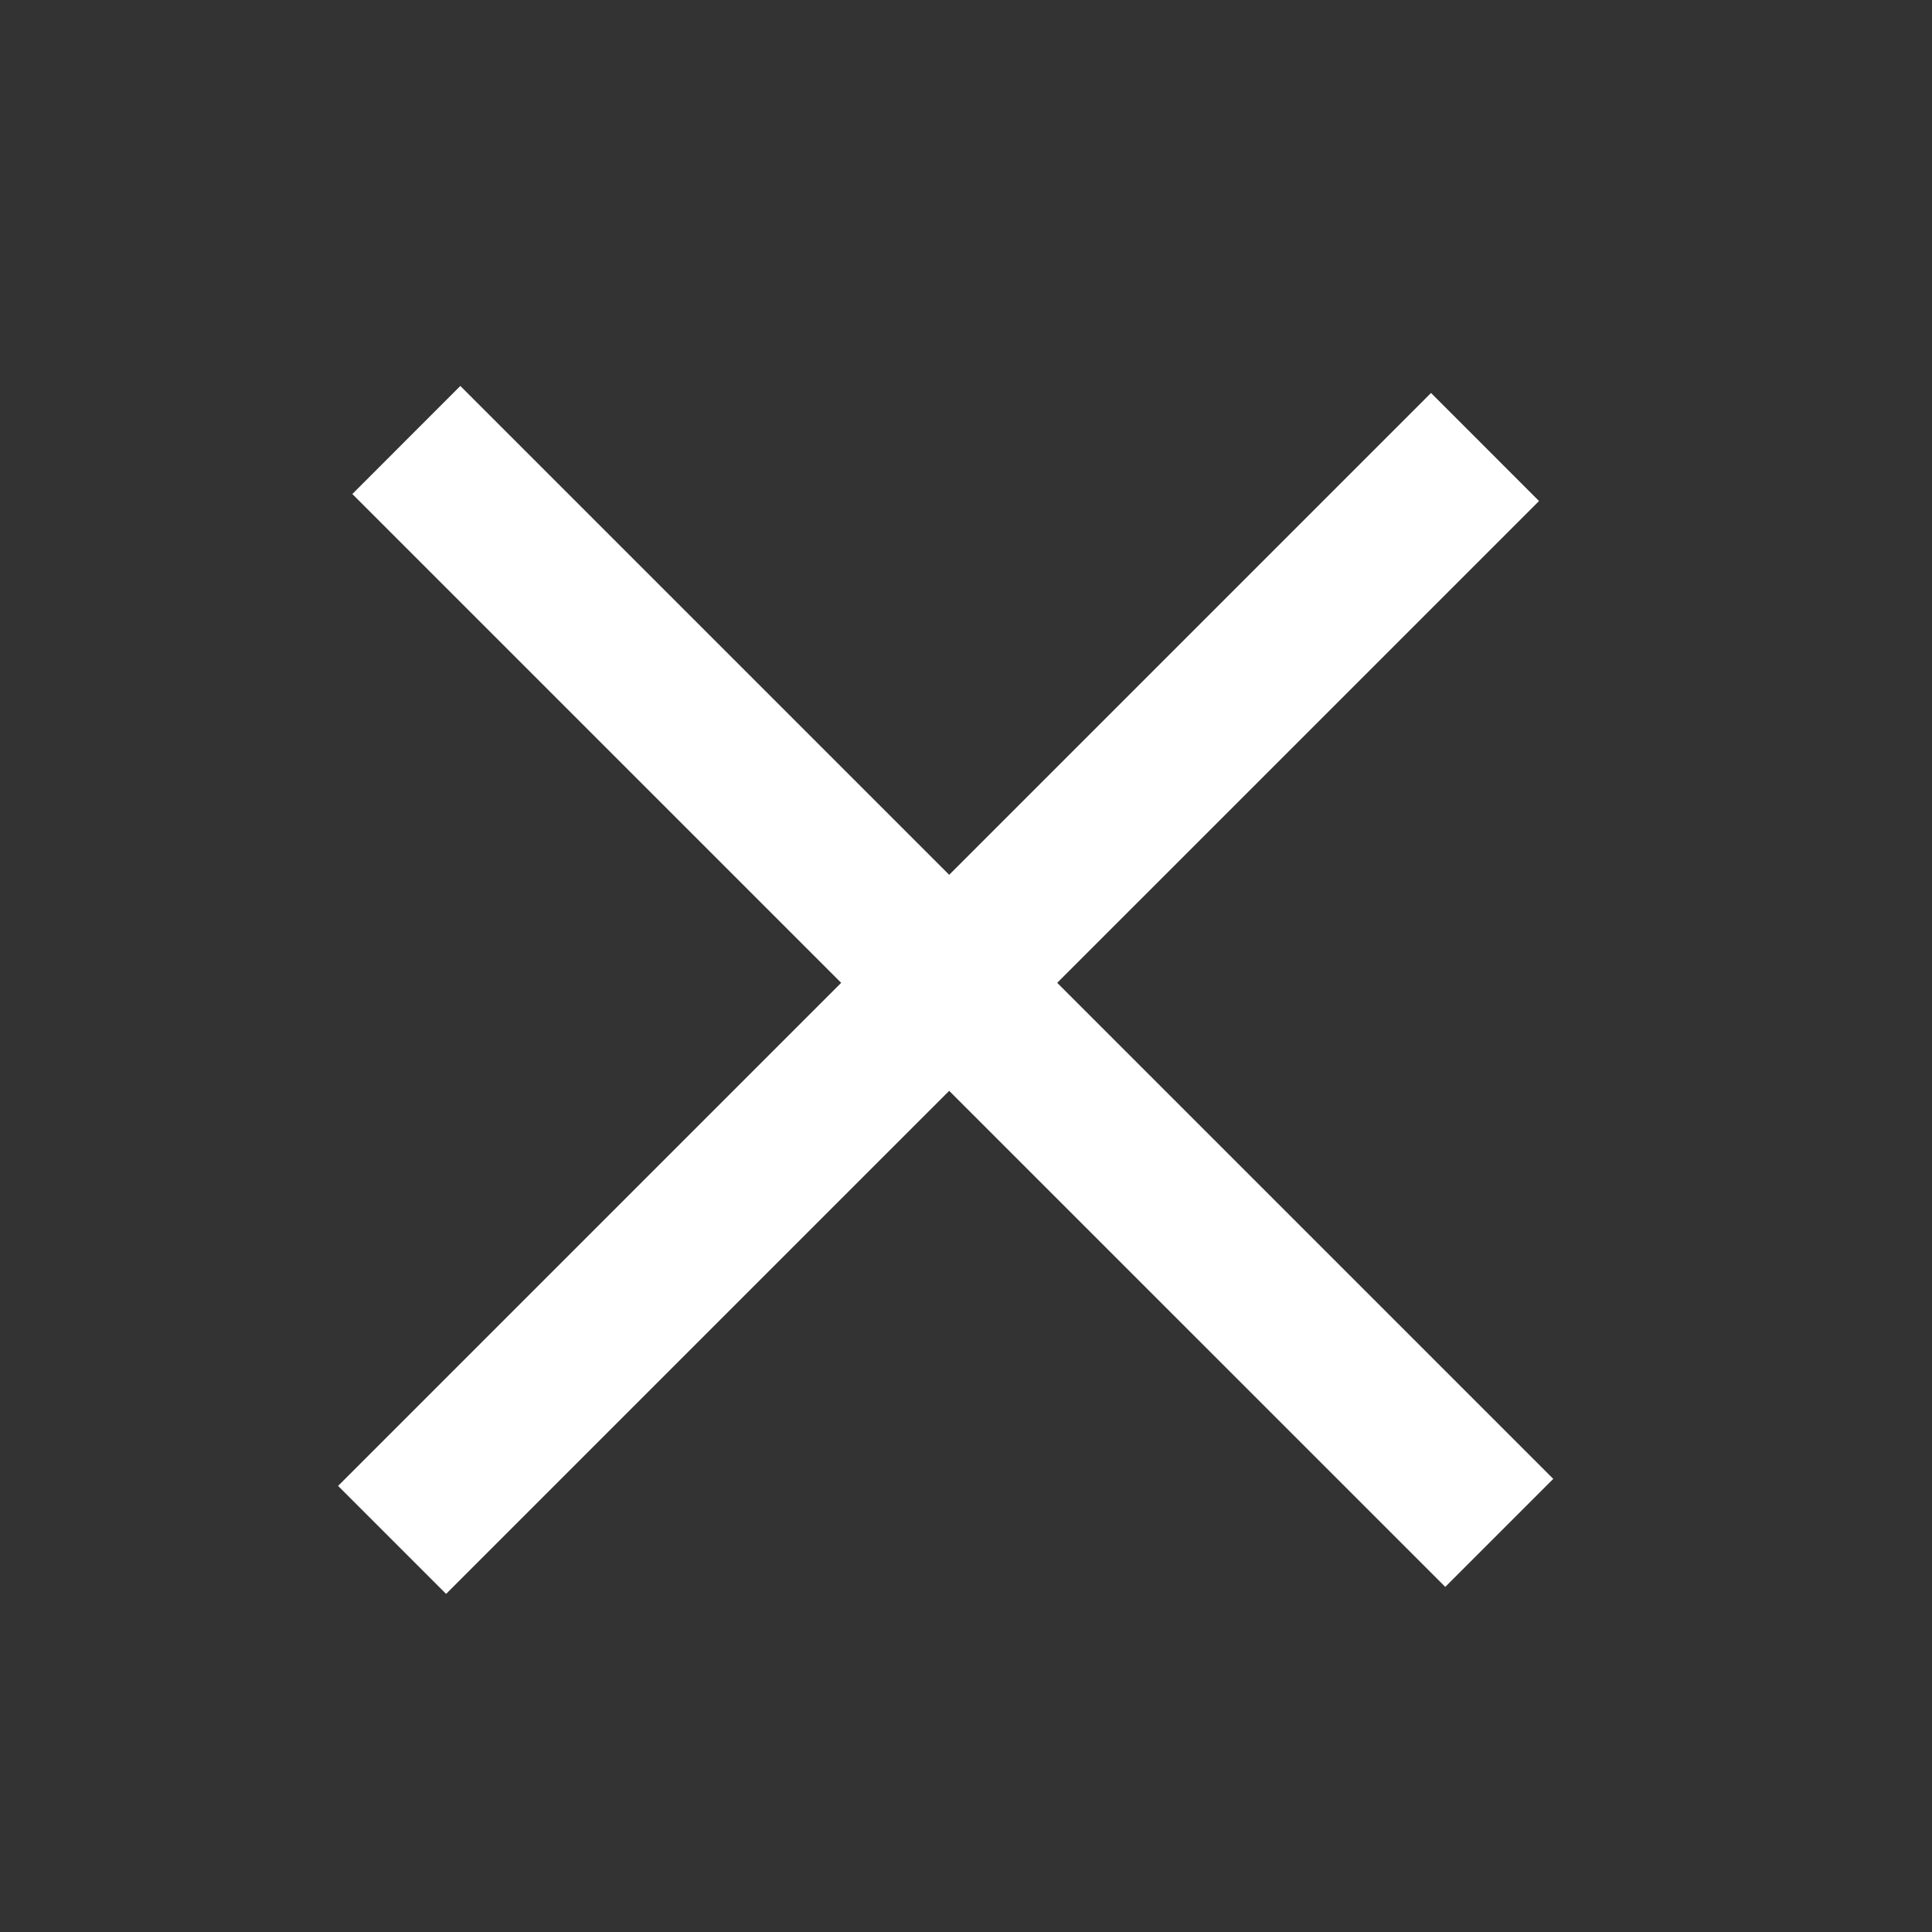
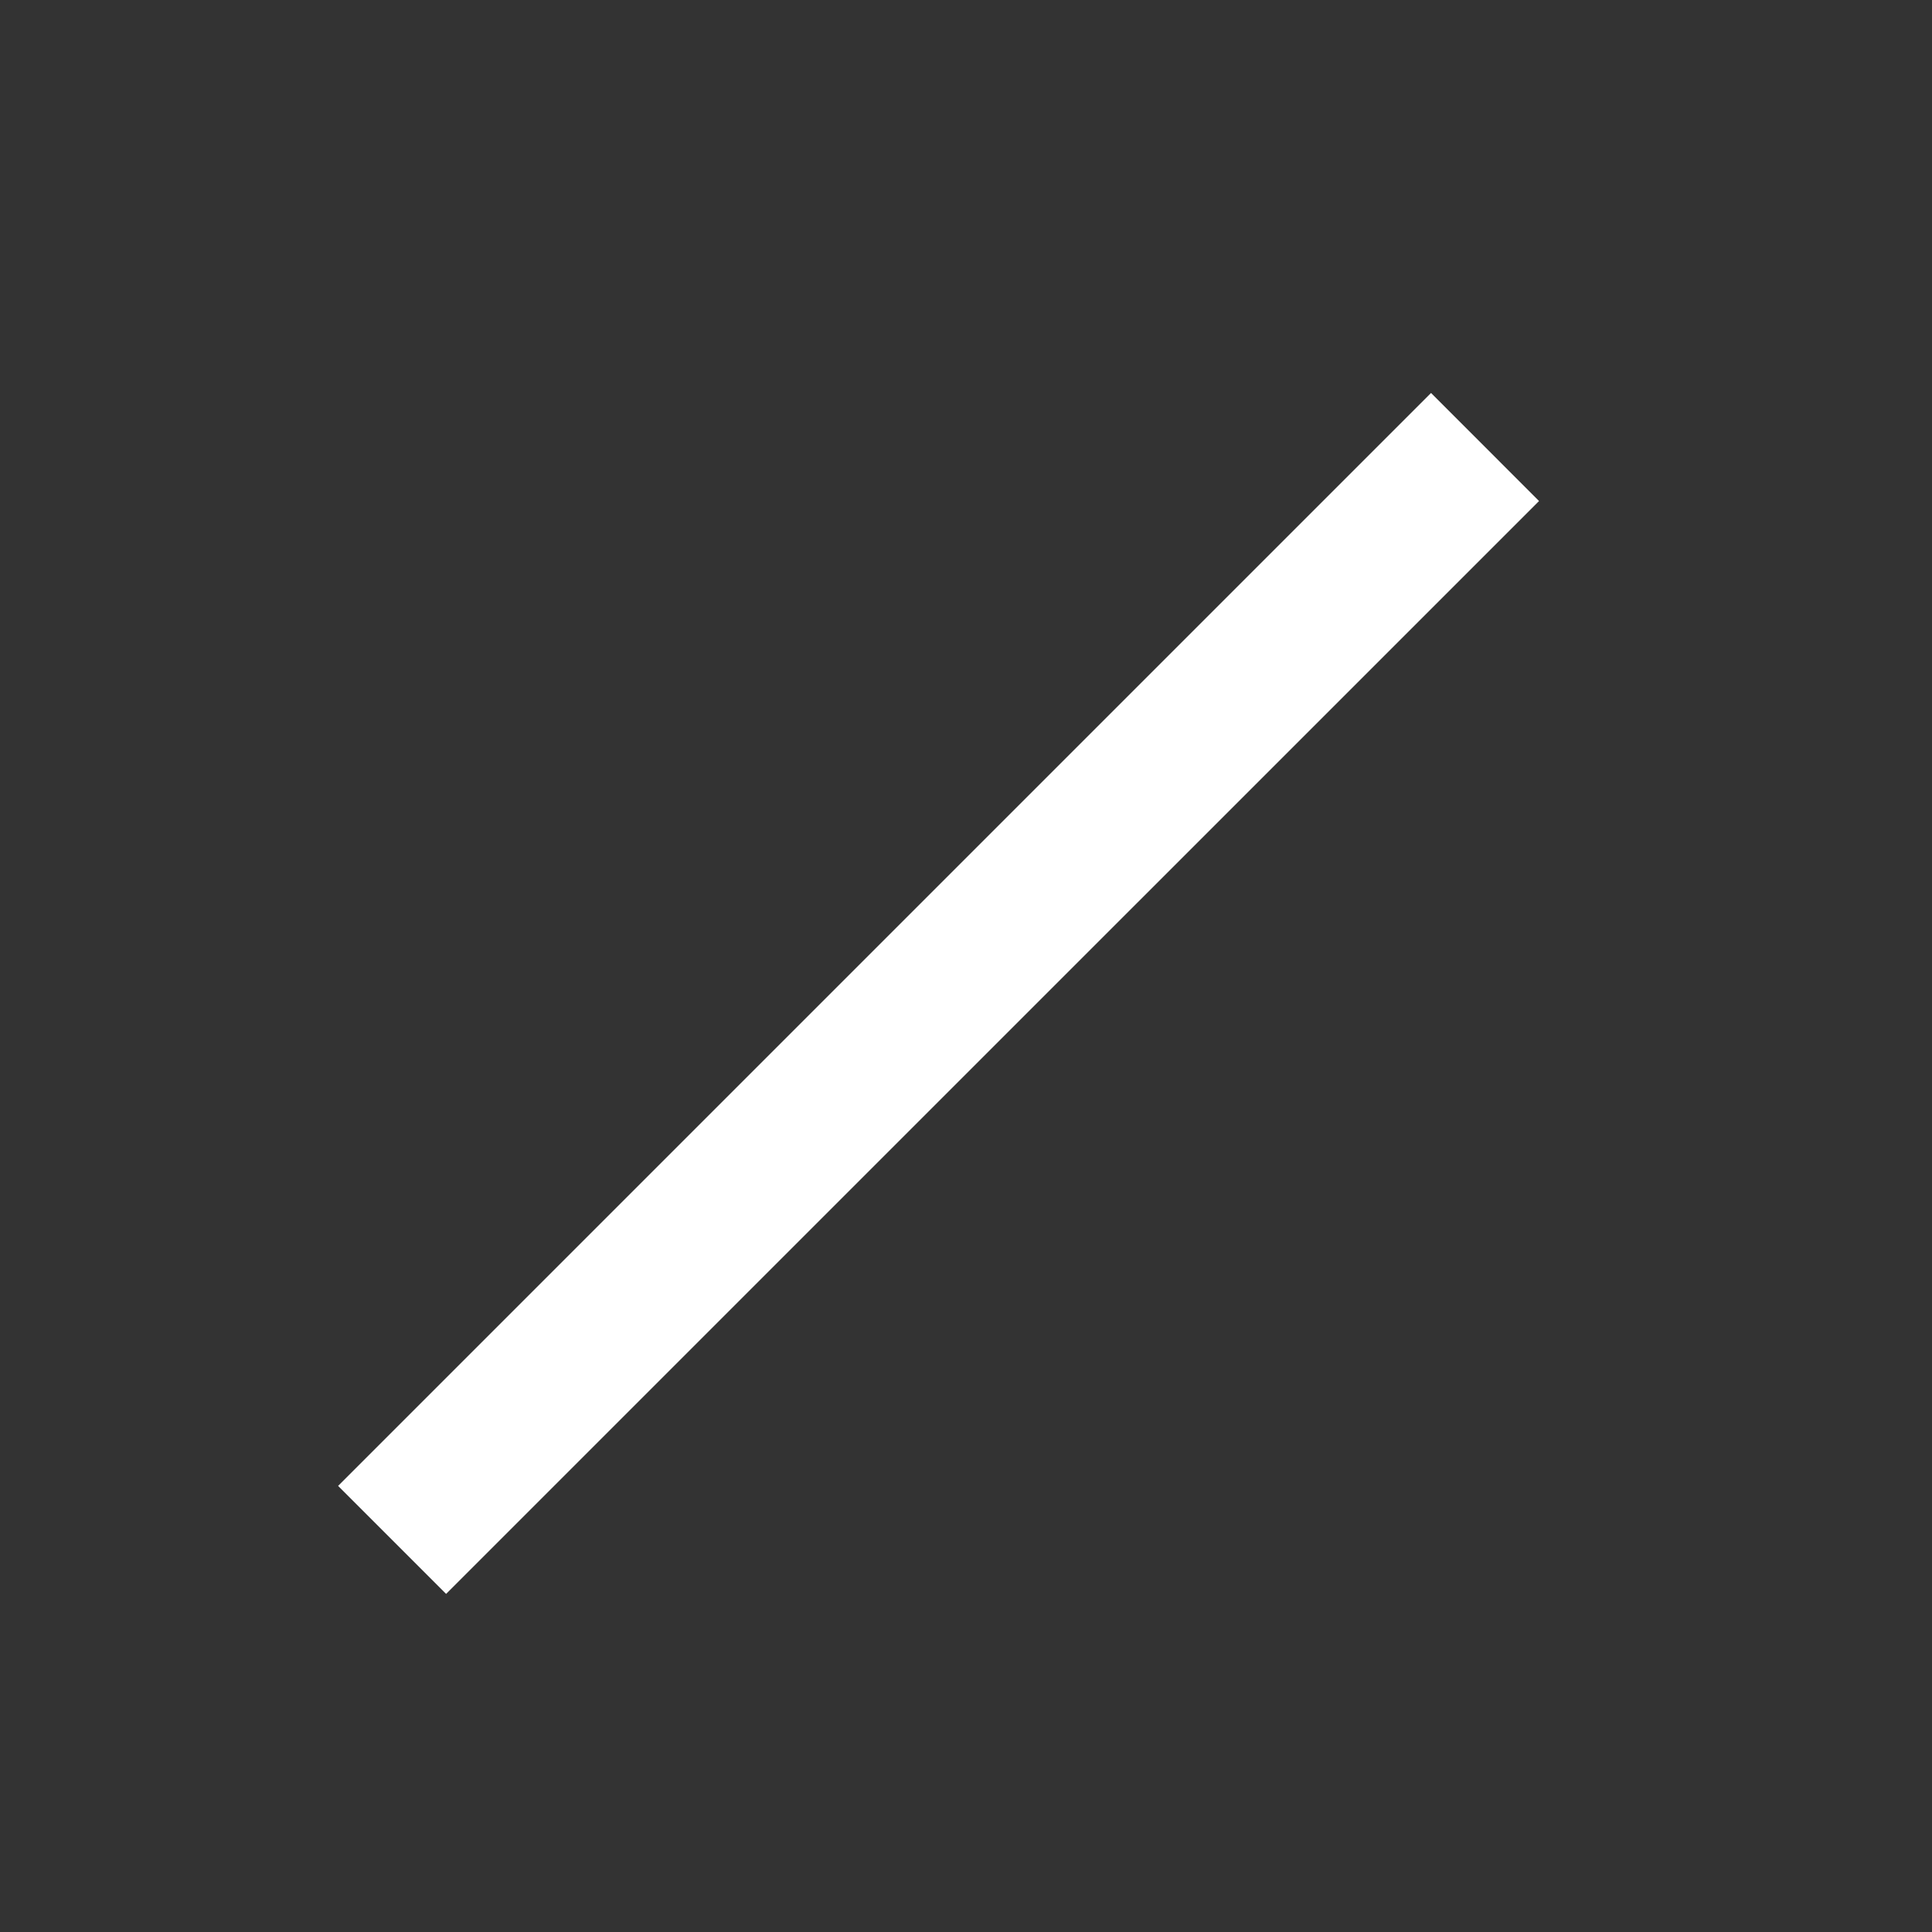
<svg xmlns="http://www.w3.org/2000/svg" width="30" height="30" viewBox="0 0 30 30" fill="none">
  <rect x="0" y="0" width="30" height="30" fill="#333333" stroke="none" />
-   <path d="M24.119 22.964L7.148 5.993L5.471 7.671L22.442 24.641L24.119 22.964Z" fill="white" />
-   <path d="M22.221 6.102L5.25 23.073L6.927 24.75L23.898 7.78L22.221 6.102Z" fill="white" />
+   <path d="M22.221 6.102L5.25 23.073L6.927 24.75L23.898 7.78L22.221 6.102" fill="white" />
</svg>